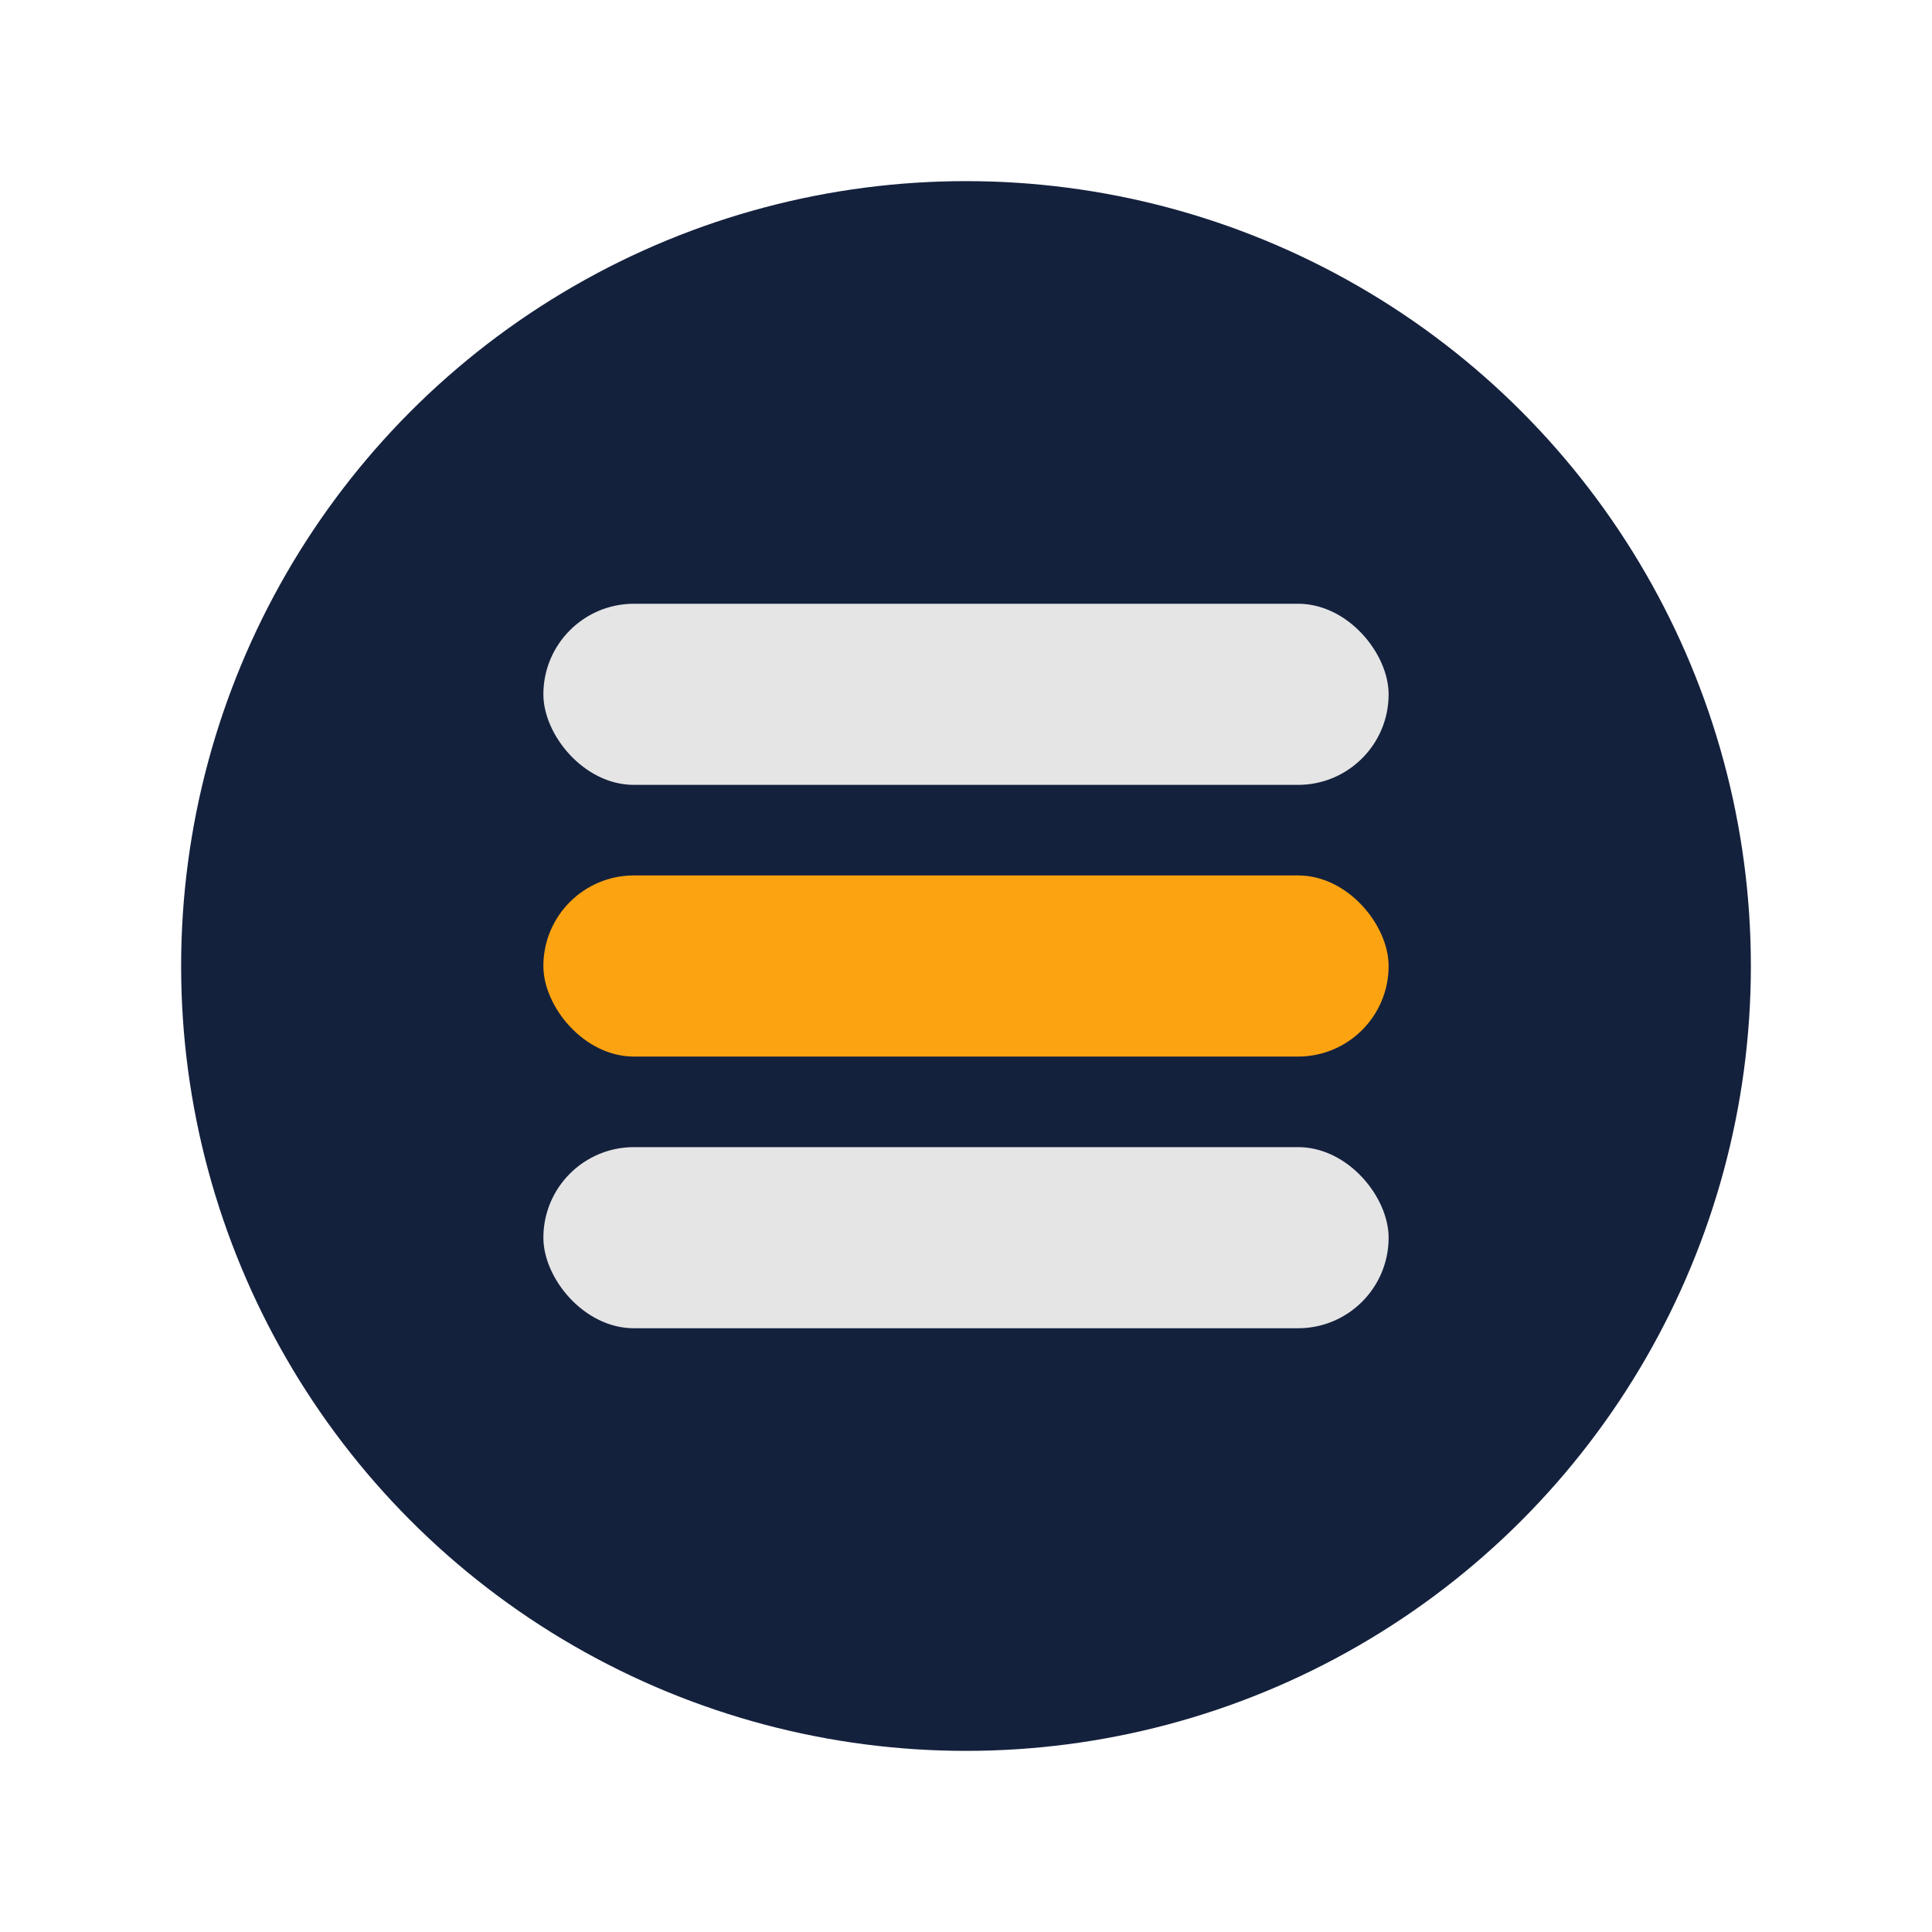
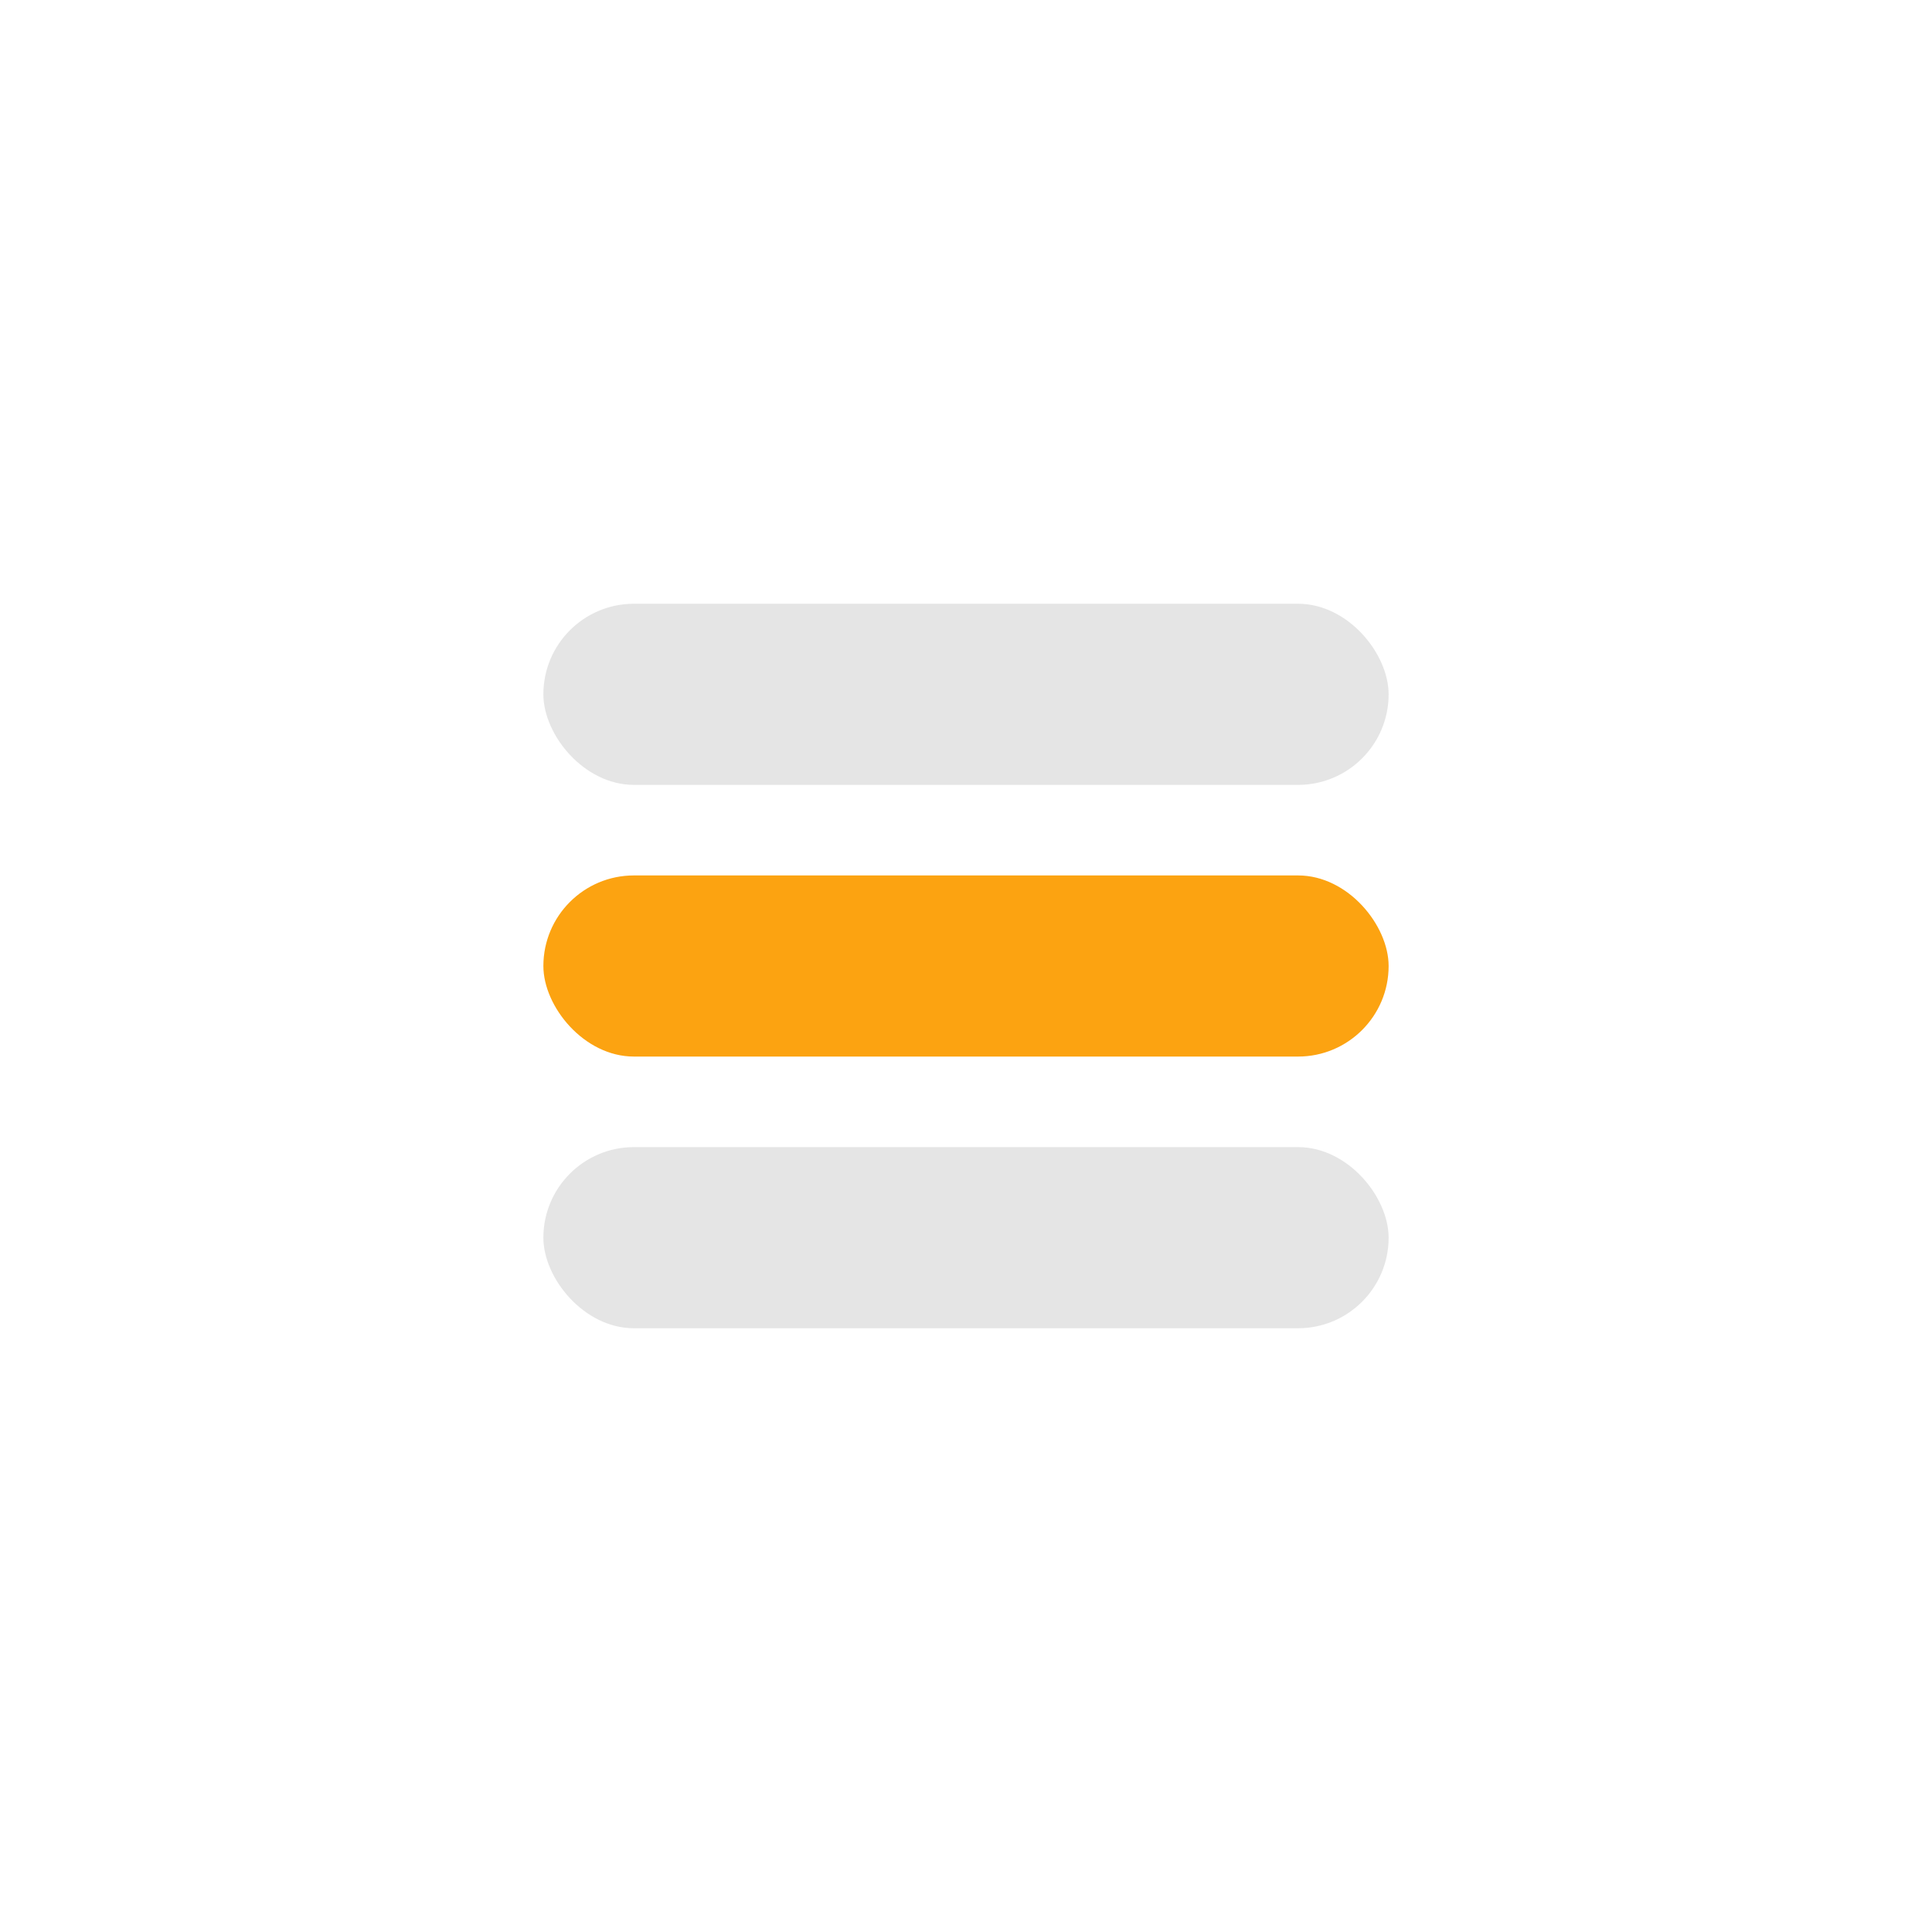
<svg xmlns="http://www.w3.org/2000/svg" width="32" height="32" viewBox="0 0 32 32">
-   <circle cx="16" cy="16" r="13" fill="#14213D" />
  <rect x="9" y="10" width="14" height="3" rx="1.5" fill="#E5E5E5" />
  <rect x="9" y="14.5" width="14" height="3" rx="1.5" fill="#FCA311" />
  <rect x="9" y="19" width="14" height="3" rx="1.5" fill="#E5E5E5" />
</svg>